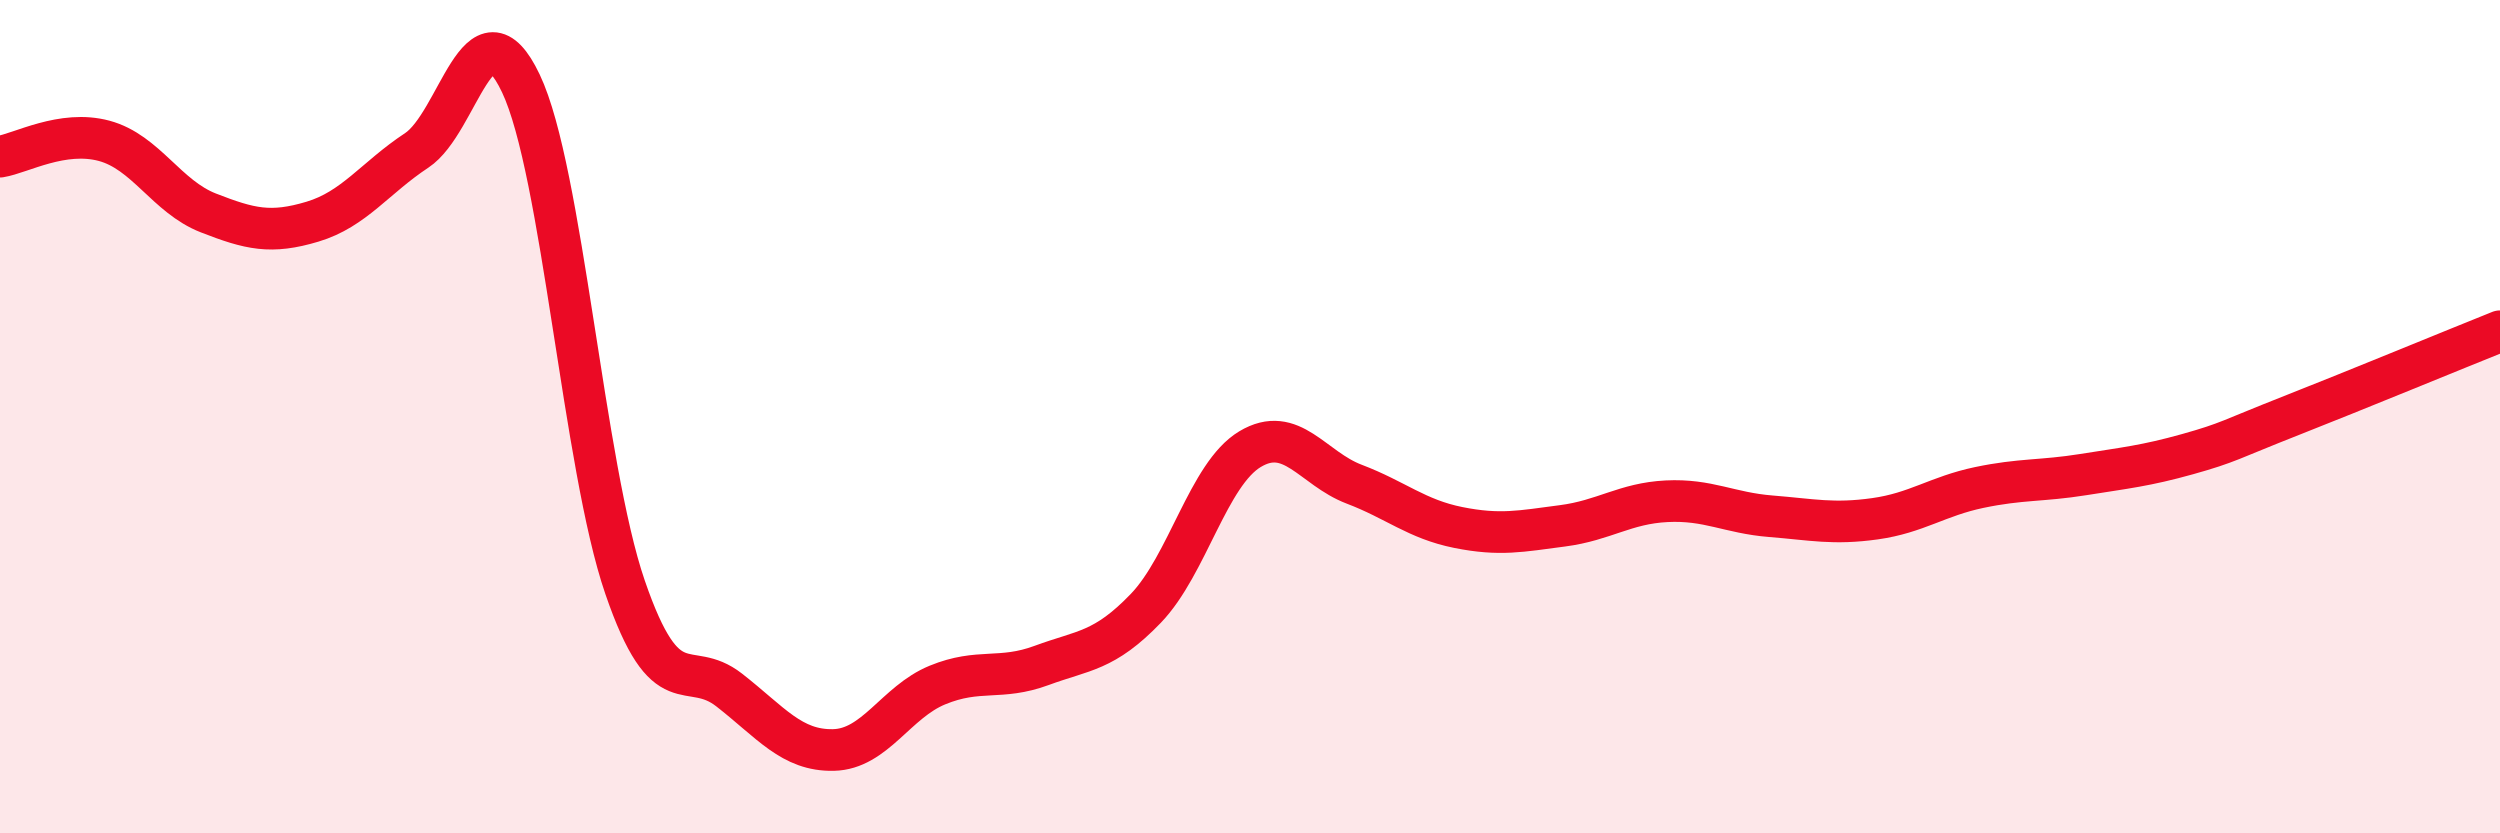
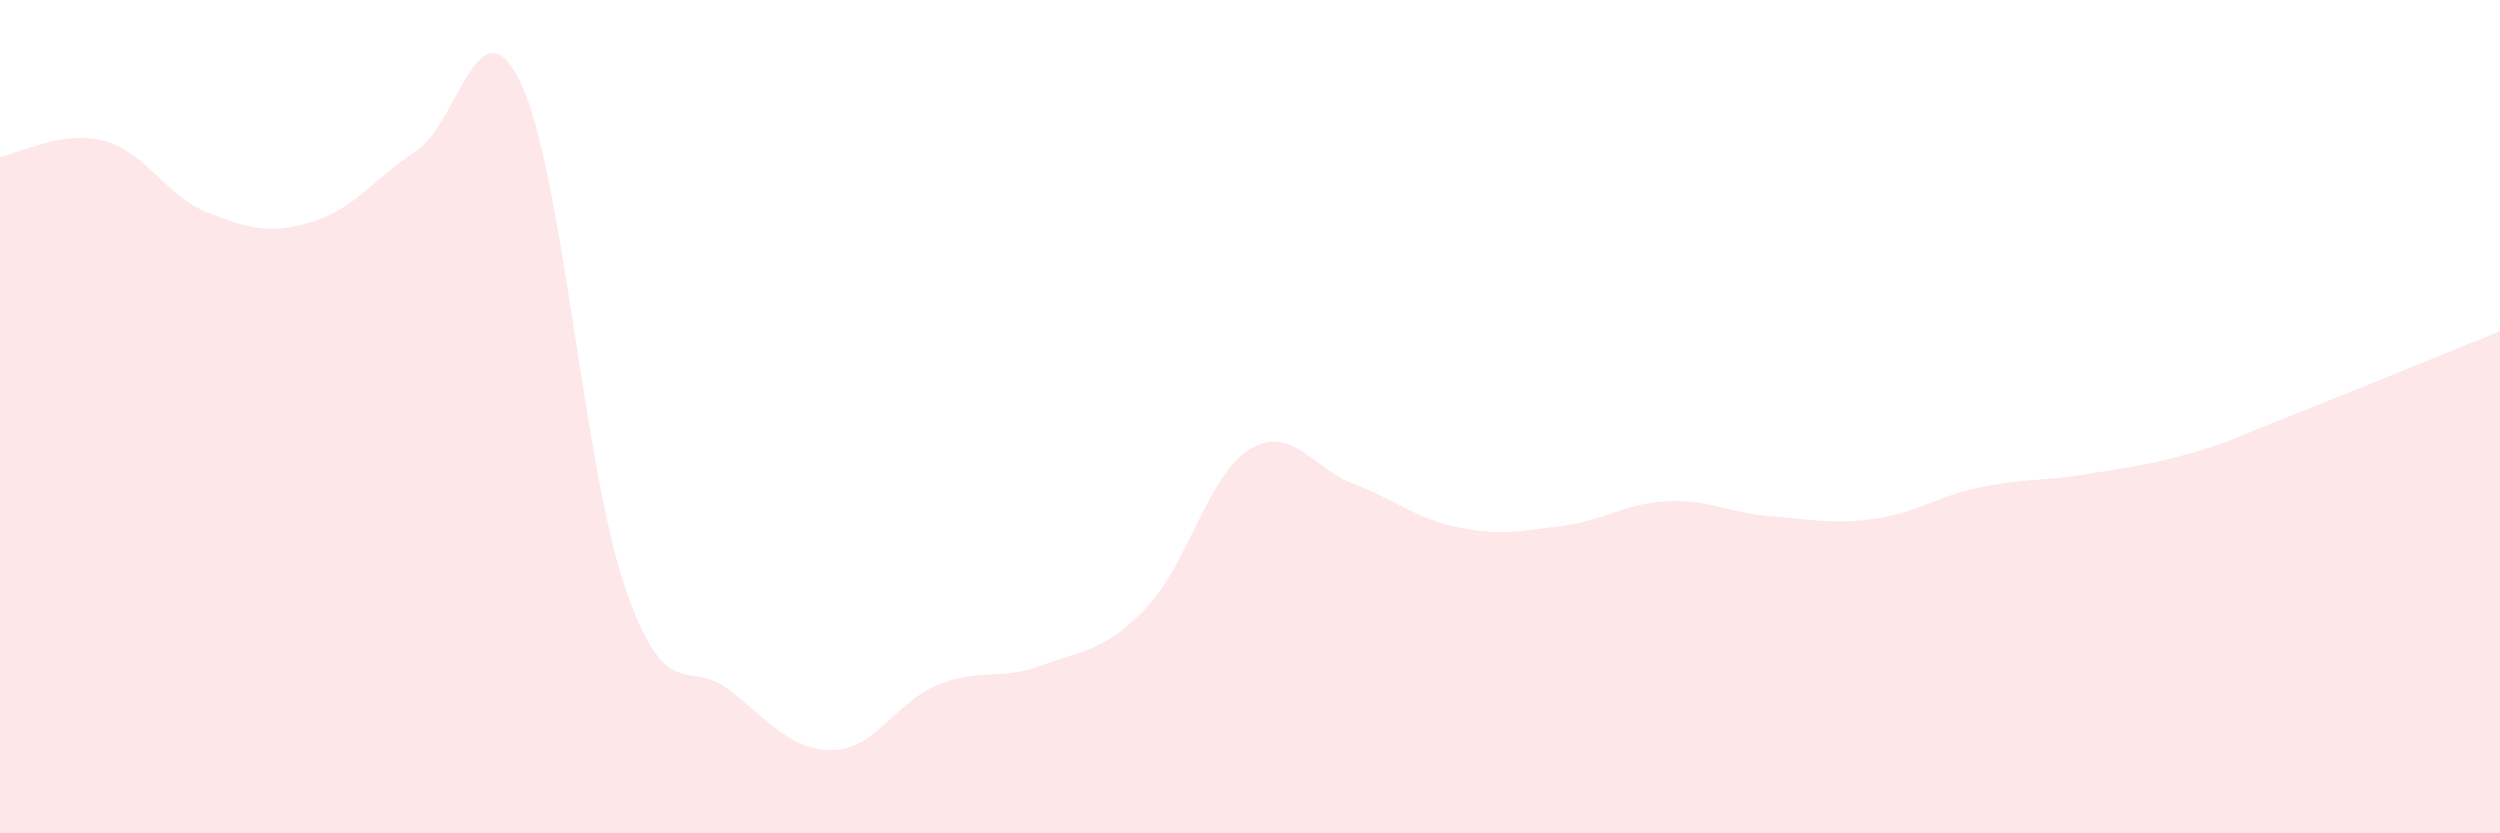
<svg xmlns="http://www.w3.org/2000/svg" width="60" height="20" viewBox="0 0 60 20">
  <path d="M 0,3.76 C 0.5,3.68 1.5,3.11 2.5,3.38 C 3.5,3.65 4,4.72 5,5.11 C 6,5.5 6.5,5.62 7.5,5.32 C 8.5,5.02 9,4.27 10,3.61 C 11,2.95 11.5,-0.1 12.5,2 C 13.5,4.1 14,11.18 15,14.09 C 16,17 16.5,15.78 17.5,16.56 C 18.5,17.34 19,18.02 20,18 C 21,17.98 21.5,16.85 22.5,16.44 C 23.5,16.03 24,16.34 25,15.97 C 26,15.6 26.5,15.64 27.5,14.6 C 28.5,13.56 29,11.38 30,10.78 C 31,10.18 31.5,11.24 32.5,11.62 C 33.5,12 34,12.46 35,12.66 C 36,12.86 36.5,12.75 37.5,12.62 C 38.5,12.49 39,12.08 40,12.03 C 41,11.98 41.5,12.31 42.5,12.39 C 43.5,12.47 44,12.59 45,12.45 C 46,12.31 46.5,11.91 47.5,11.7 C 48.5,11.49 49,11.55 50,11.39 C 51,11.23 51.5,11.18 52.5,10.9 C 53.5,10.62 53.5,10.56 55,9.97 C 56.5,9.38 59,8.35 60,7.95L60 20L0 20Z" fill="#EB0A25" opacity="0.1" stroke-linecap="round" stroke-linejoin="round" />
-   <path d="M 0,3.76 C 0.5,3.68 1.5,3.11 2.5,3.38 C 3.5,3.65 4,4.72 5,5.11 C 6,5.5 6.5,5.62 7.5,5.32 C 8.5,5.02 9,4.27 10,3.61 C 11,2.95 11.5,-0.1 12.5,2 C 13.5,4.1 14,11.18 15,14.09 C 16,17 16.5,15.78 17.5,16.56 C 18.5,17.34 19,18.02 20,18 C 21,17.98 21.5,16.85 22.5,16.44 C 23.5,16.03 24,16.34 25,15.97 C 26,15.6 26.5,15.64 27.5,14.6 C 28.5,13.56 29,11.38 30,10.78 C 31,10.18 31.5,11.24 32.5,11.62 C 33.5,12 34,12.46 35,12.66 C 36,12.86 36.5,12.75 37.5,12.62 C 38.5,12.49 39,12.08 40,12.03 C 41,11.98 41.5,12.31 42.5,12.39 C 43.5,12.47 44,12.59 45,12.45 C 46,12.31 46.5,11.91 47.5,11.7 C 48.5,11.49 49,11.55 50,11.39 C 51,11.23 51.5,11.18 52.5,10.9 C 53.5,10.62 53.5,10.56 55,9.97 C 56.5,9.38 59,8.35 60,7.95" stroke="#EB0A25" stroke-width="1" fill="none" stroke-linecap="round" stroke-linejoin="round" />
</svg>